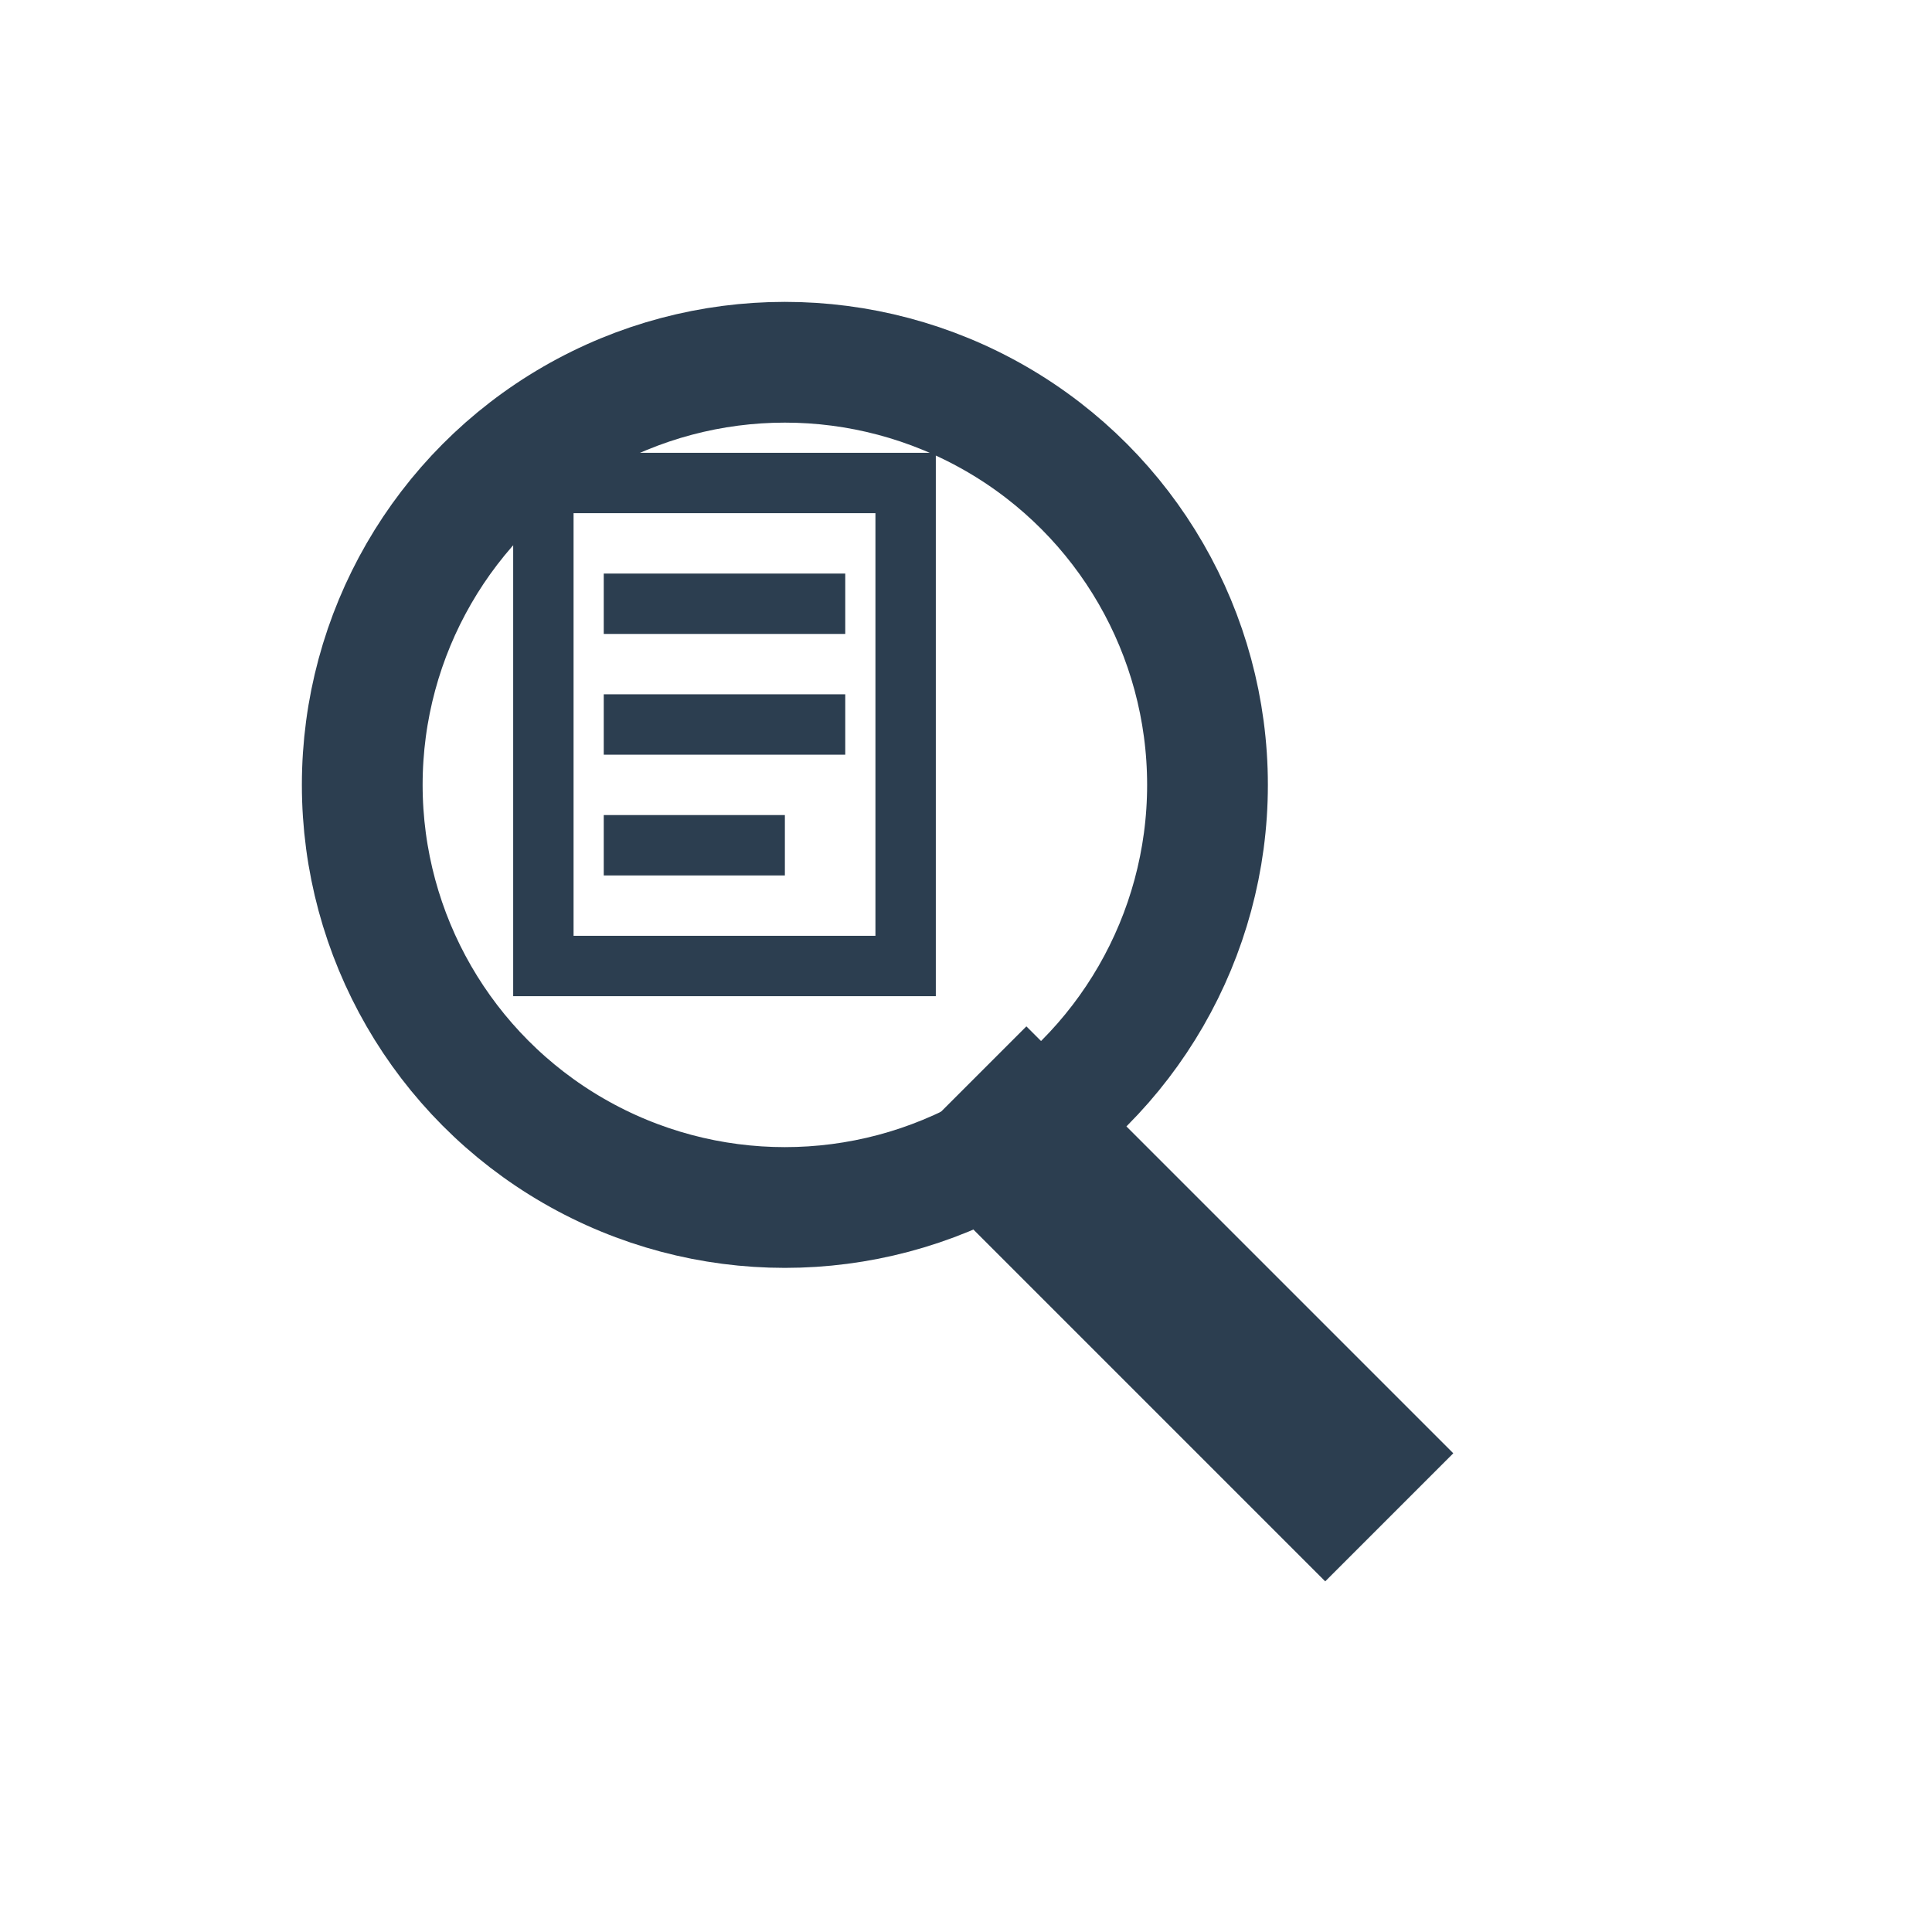
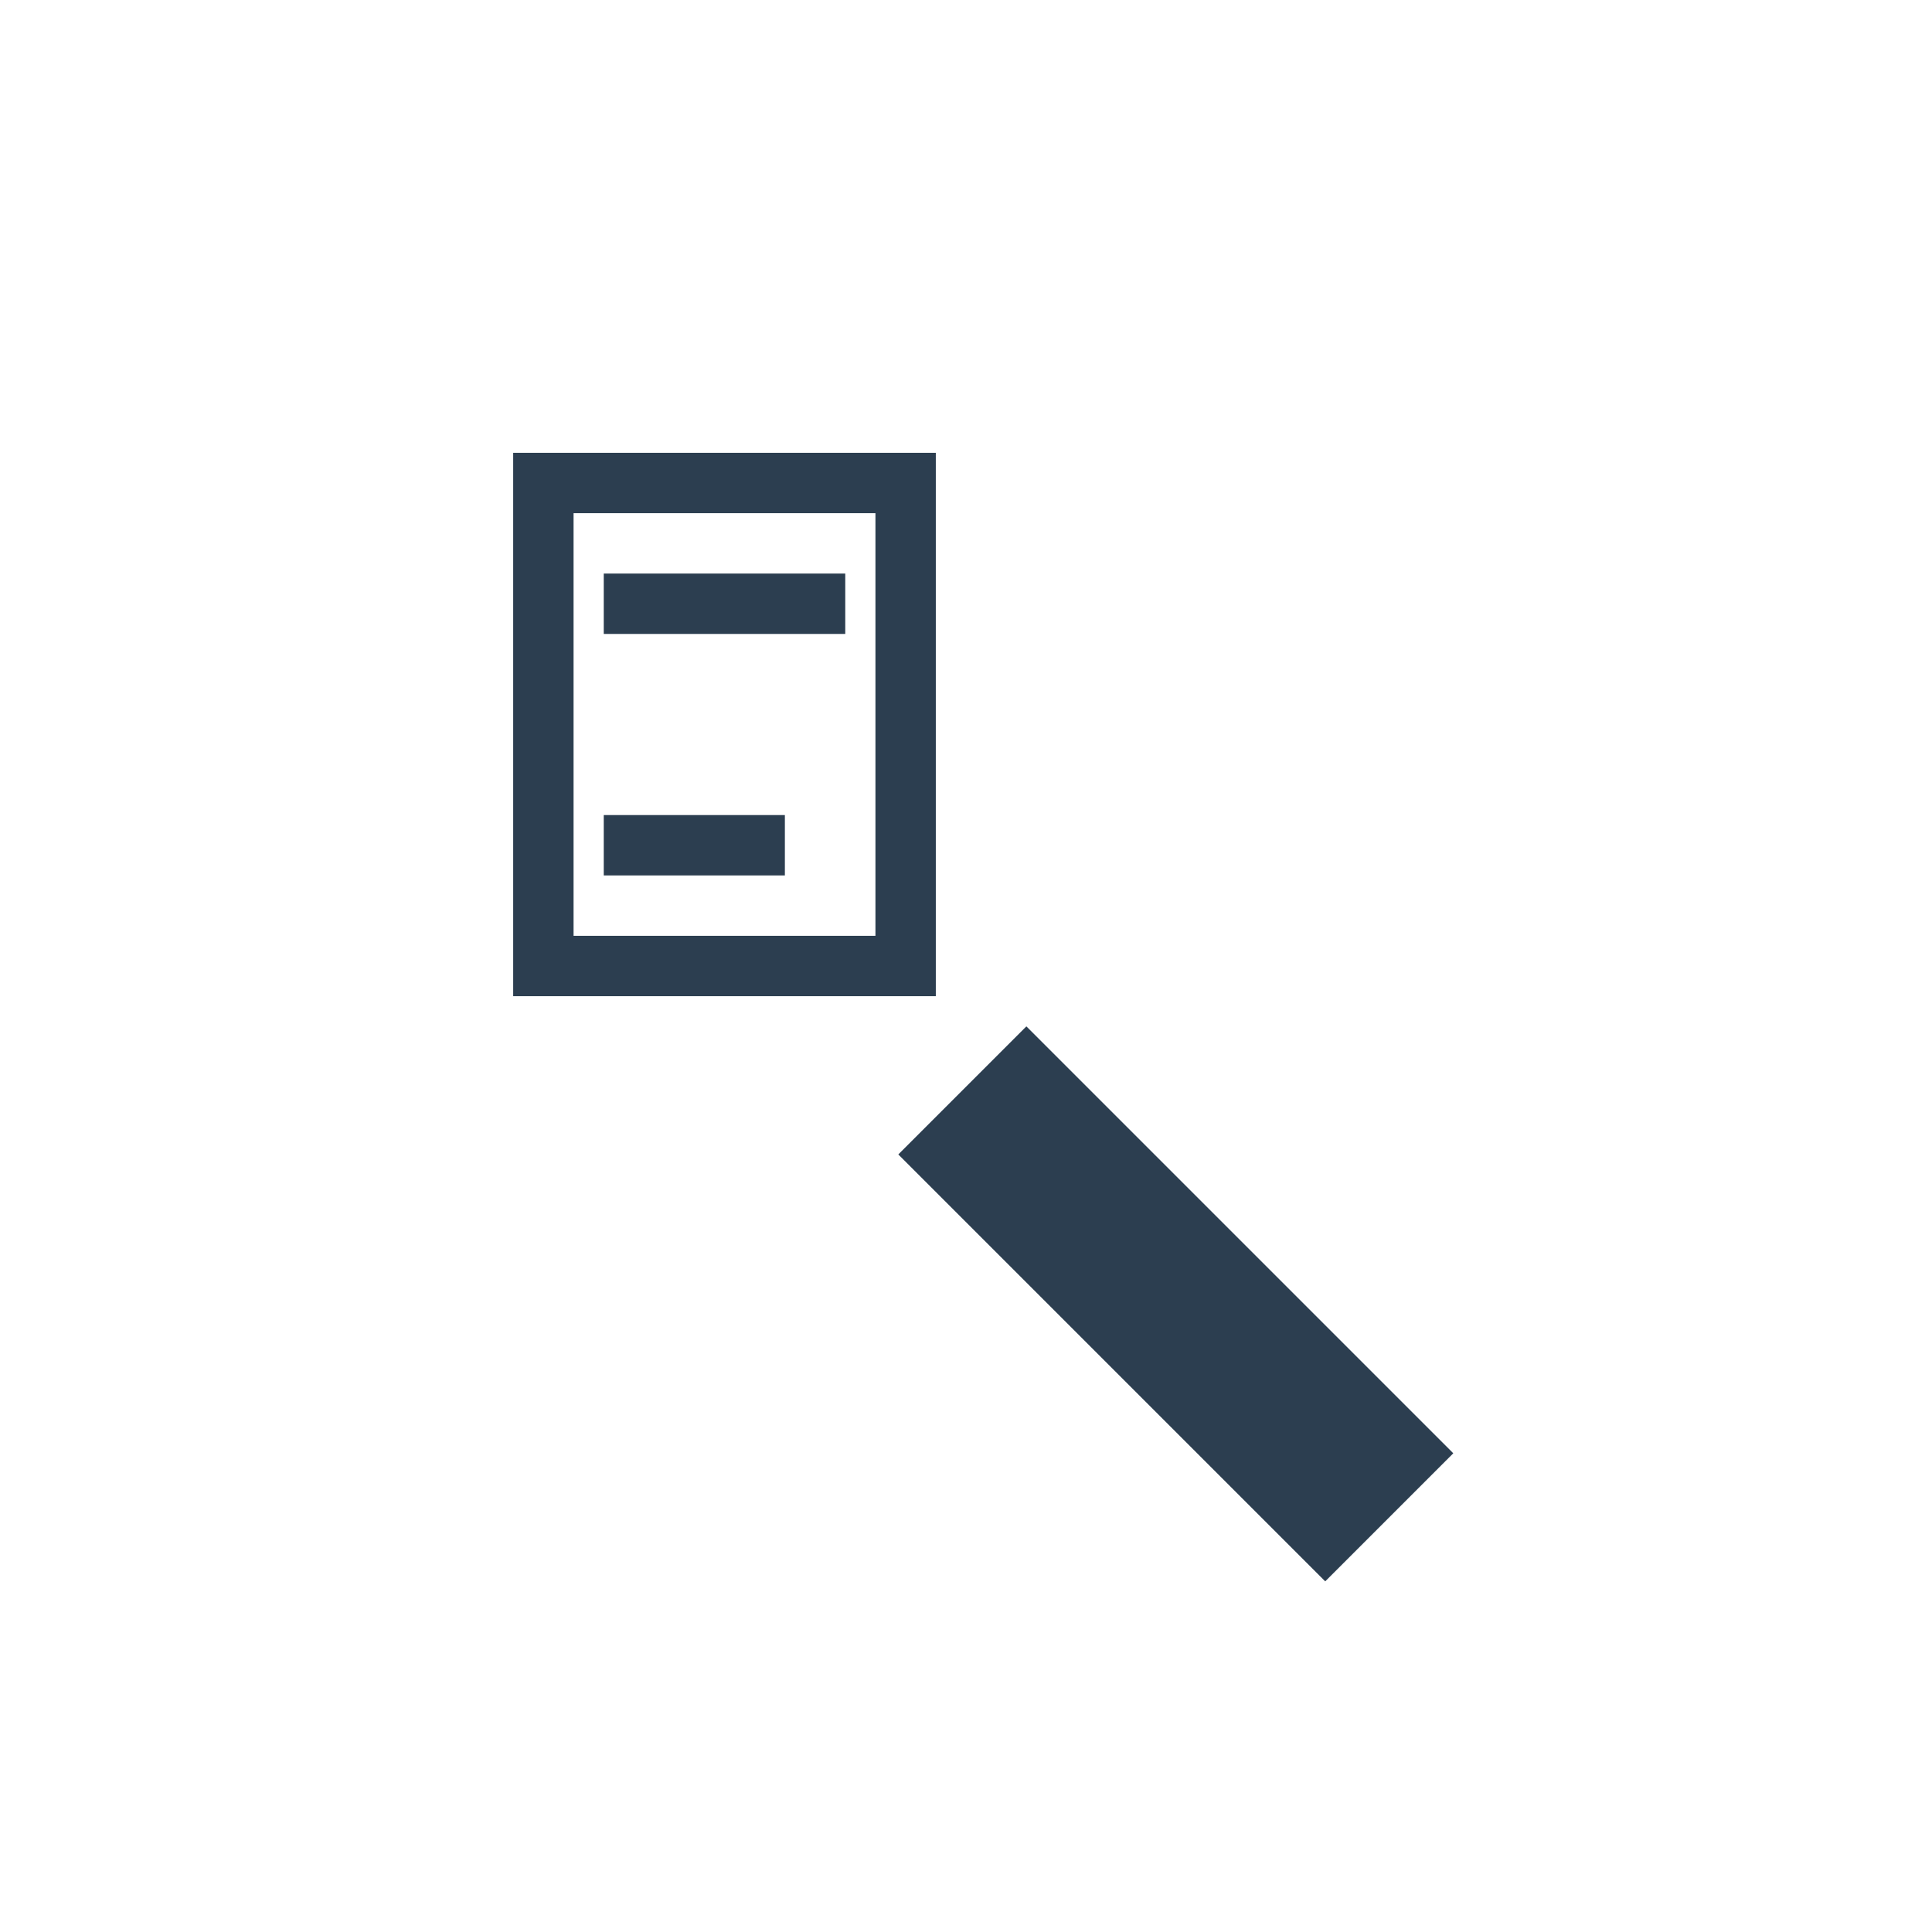
<svg xmlns="http://www.w3.org/2000/svg" width="64" height="64" viewBox="0 0 64 64">
-   <circle cx="26" cy="26" r="14" fill="none" stroke="#2c3e50" stroke-width="4" />
  <rect x="34" y="34" width="20" height="6" transform="rotate(45 34 34)" fill="#2c3e50" />
  <path d="M18 16 h12 v16 h-12 z" fill="none" stroke="#2c3e50" stroke-width="2" />
  <line x1="20" y1="20" x2="28" y2="20" stroke="#2c3e50" stroke-width="2" />
-   <line x1="20" y1="24" x2="28" y2="24" stroke="#2c3e50" stroke-width="2" />
  <line x1="20" y1="28" x2="26" y2="28" stroke="#2c3e50" stroke-width="2" />
</svg>